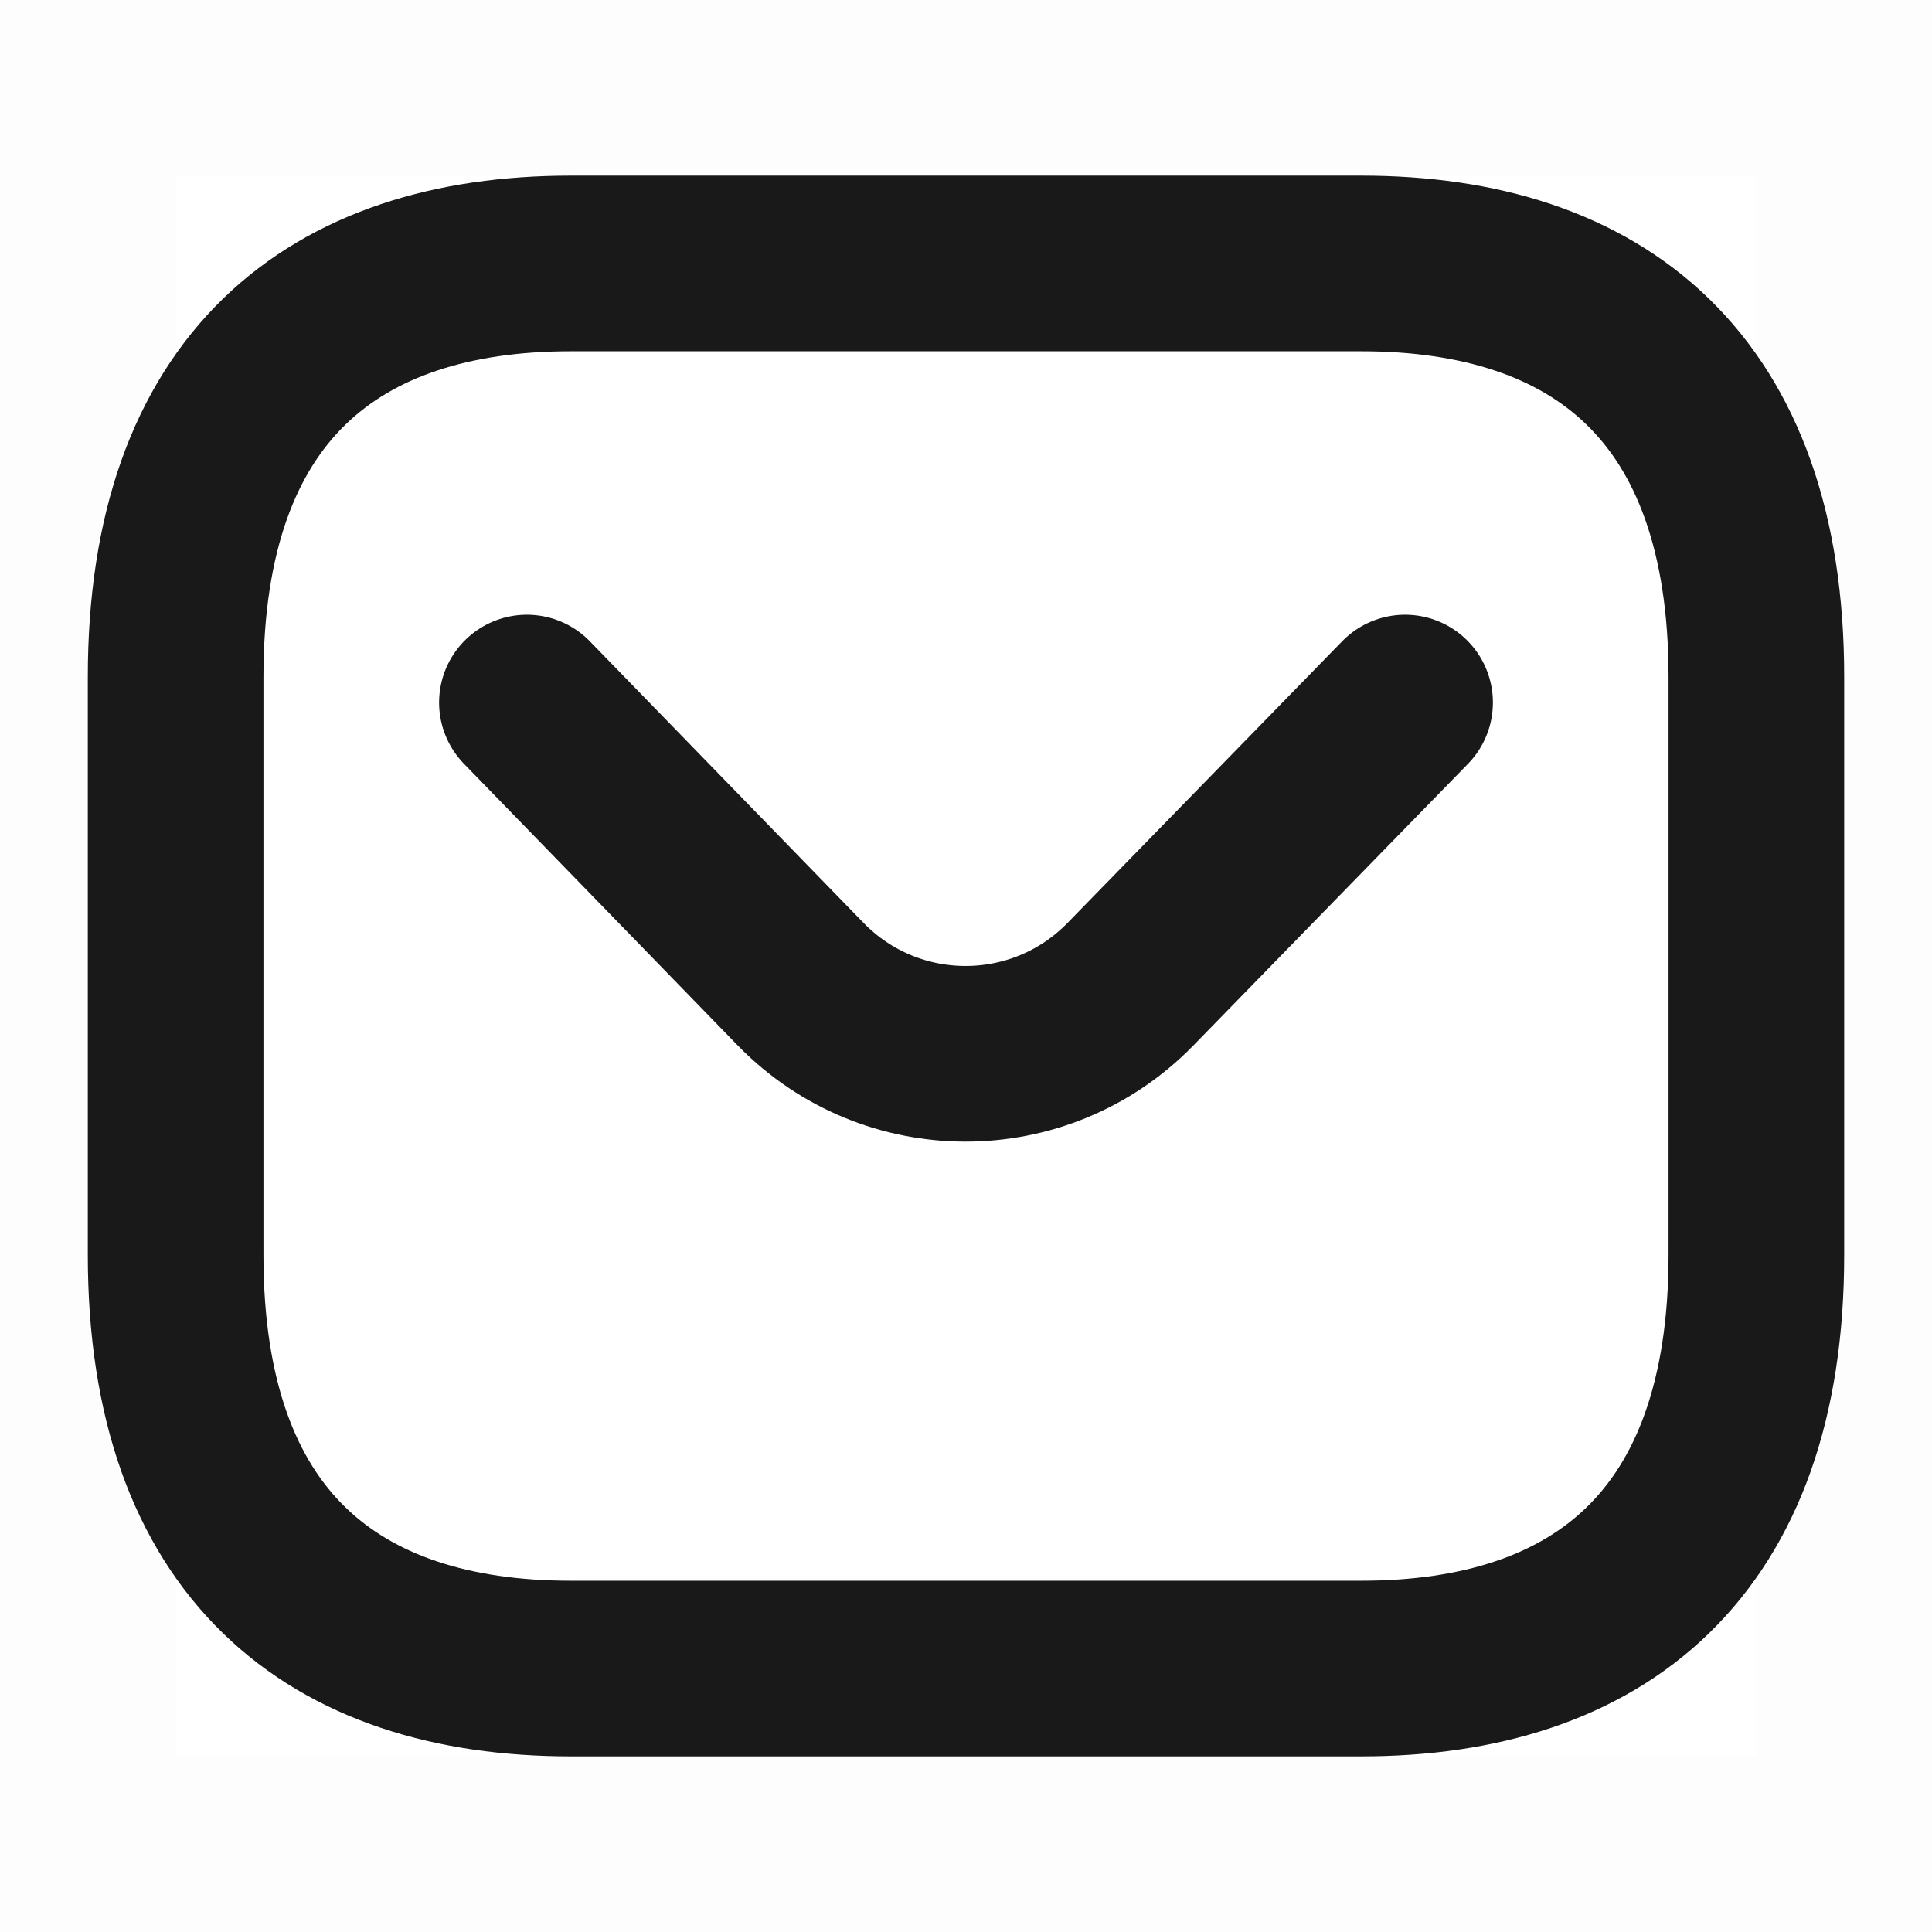
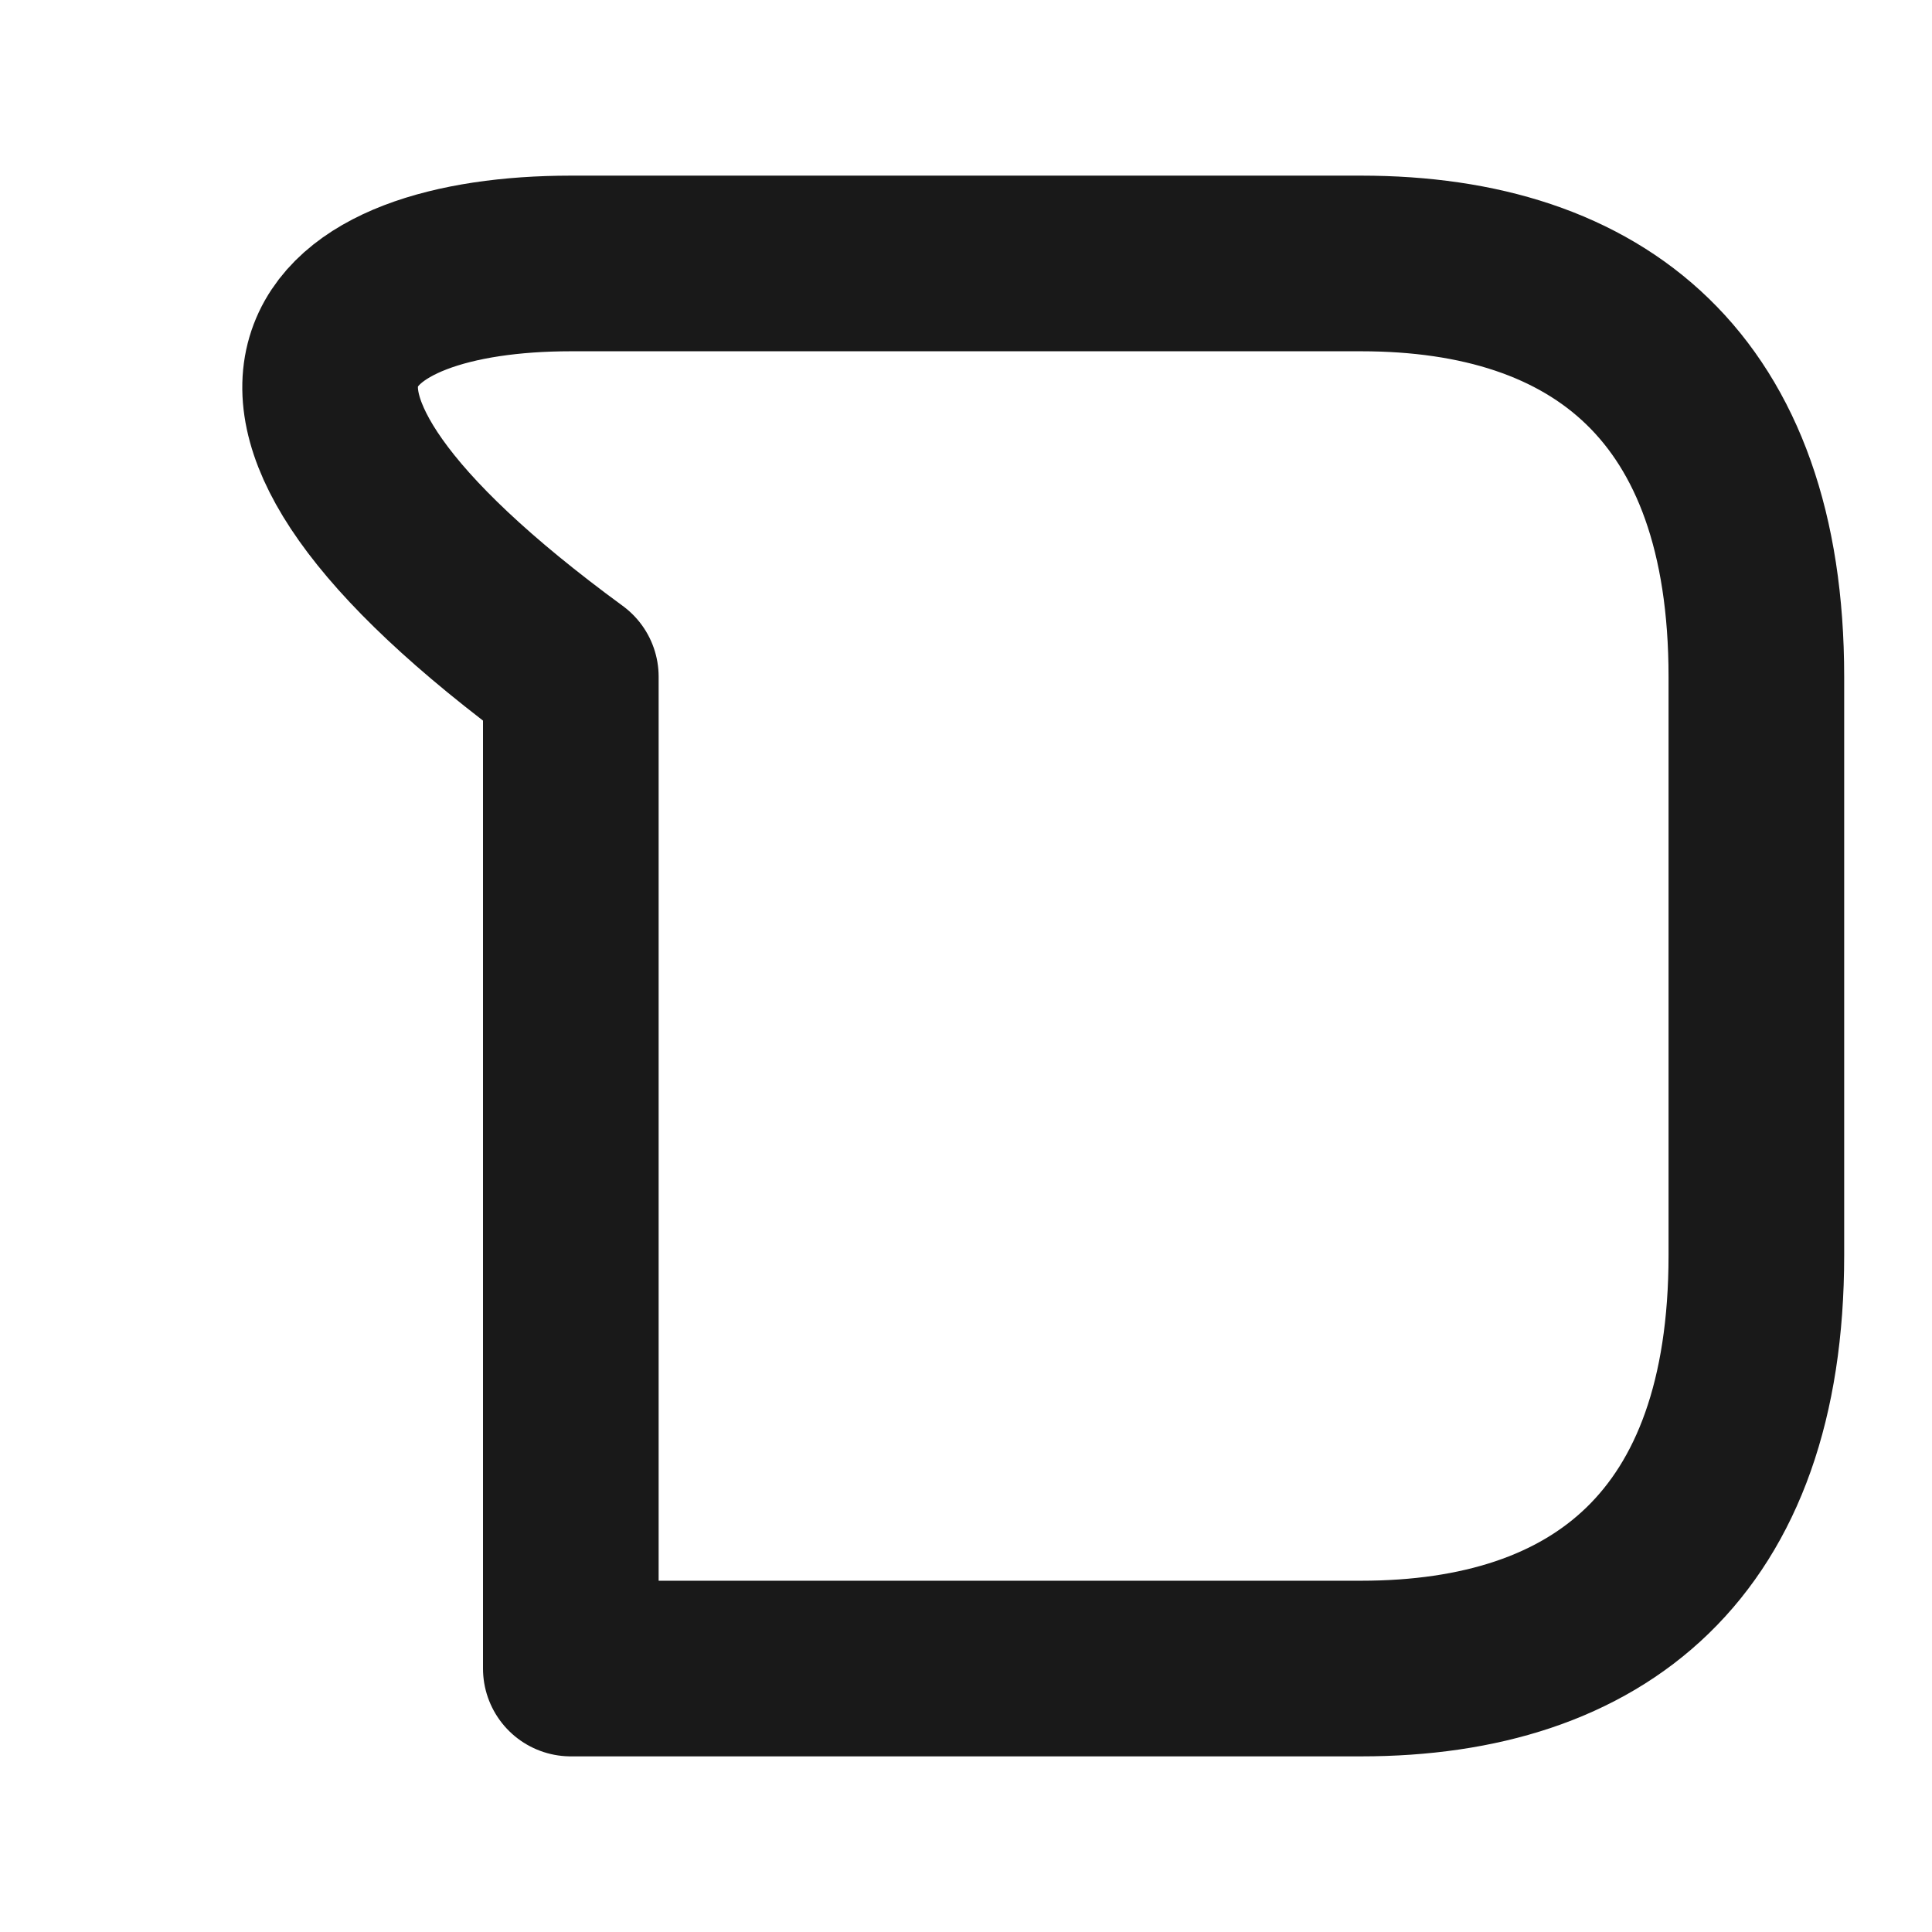
<svg xmlns="http://www.w3.org/2000/svg" width="22" height="22" viewBox="0 0 22 22" fill="none">
-   <path d="M6.5 19C3.8 19 2 17.588 2 14.294V7.706C2 4.412 3.8 3 6.5 3H15.5C18.2 3 20 4.412 20 7.706V14.294C20 17.588 18.2 19 15.5 19H6.5Z" stroke="#191919" stroke-width="2" stroke-linecap="round" stroke-linejoin="round" />
-   <path d="M16 8L12.87 11.21C11.84 12.263 10.15 12.263 9.12 11.21L6 8" stroke="#191919" stroke-width="2" stroke-linecap="round" stroke-linejoin="round" />
-   <path opacity="0.01" fill-rule="evenodd" clip-rule="evenodd" d="M21 1V21H1V1H21Z" stroke="#191919" stroke-width="2" />
+   <path d="M6.5 19V7.706C2 4.412 3.8 3 6.5 3H15.5C18.2 3 20 4.412 20 7.706V14.294C20 17.588 18.2 19 15.5 19H6.5Z" stroke="#191919" stroke-width="2" stroke-linecap="round" stroke-linejoin="round" />
</svg>